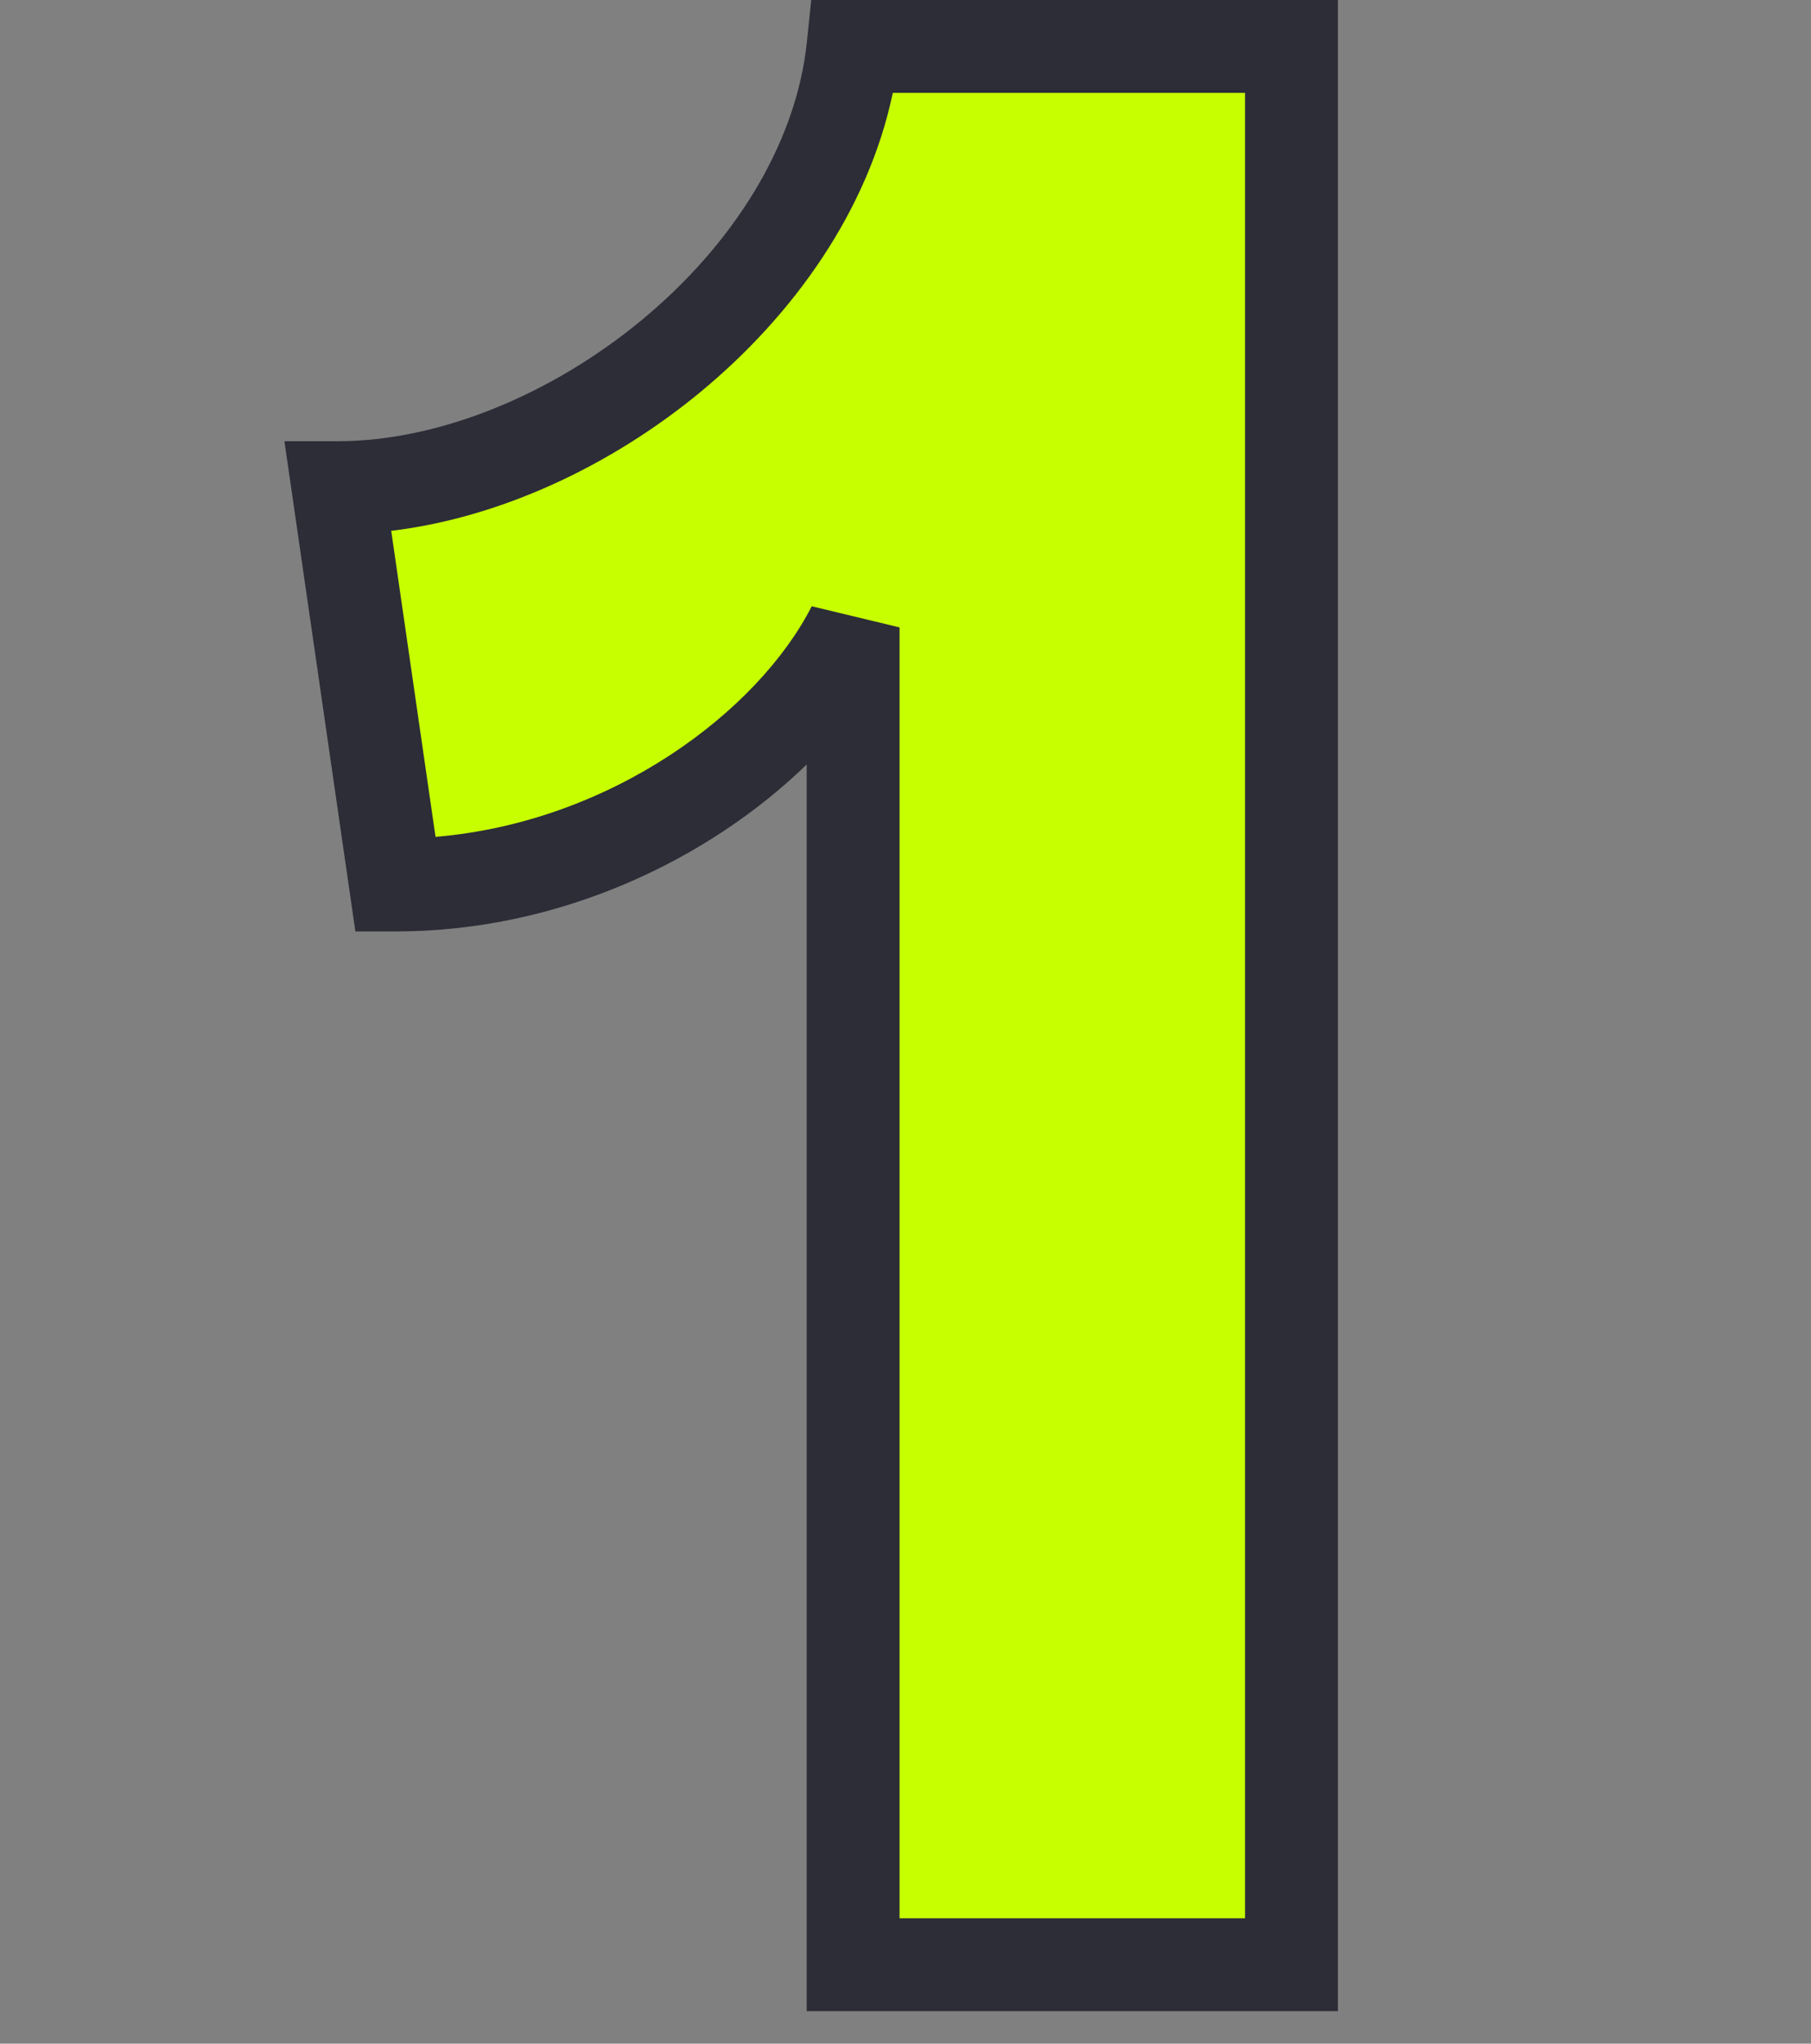
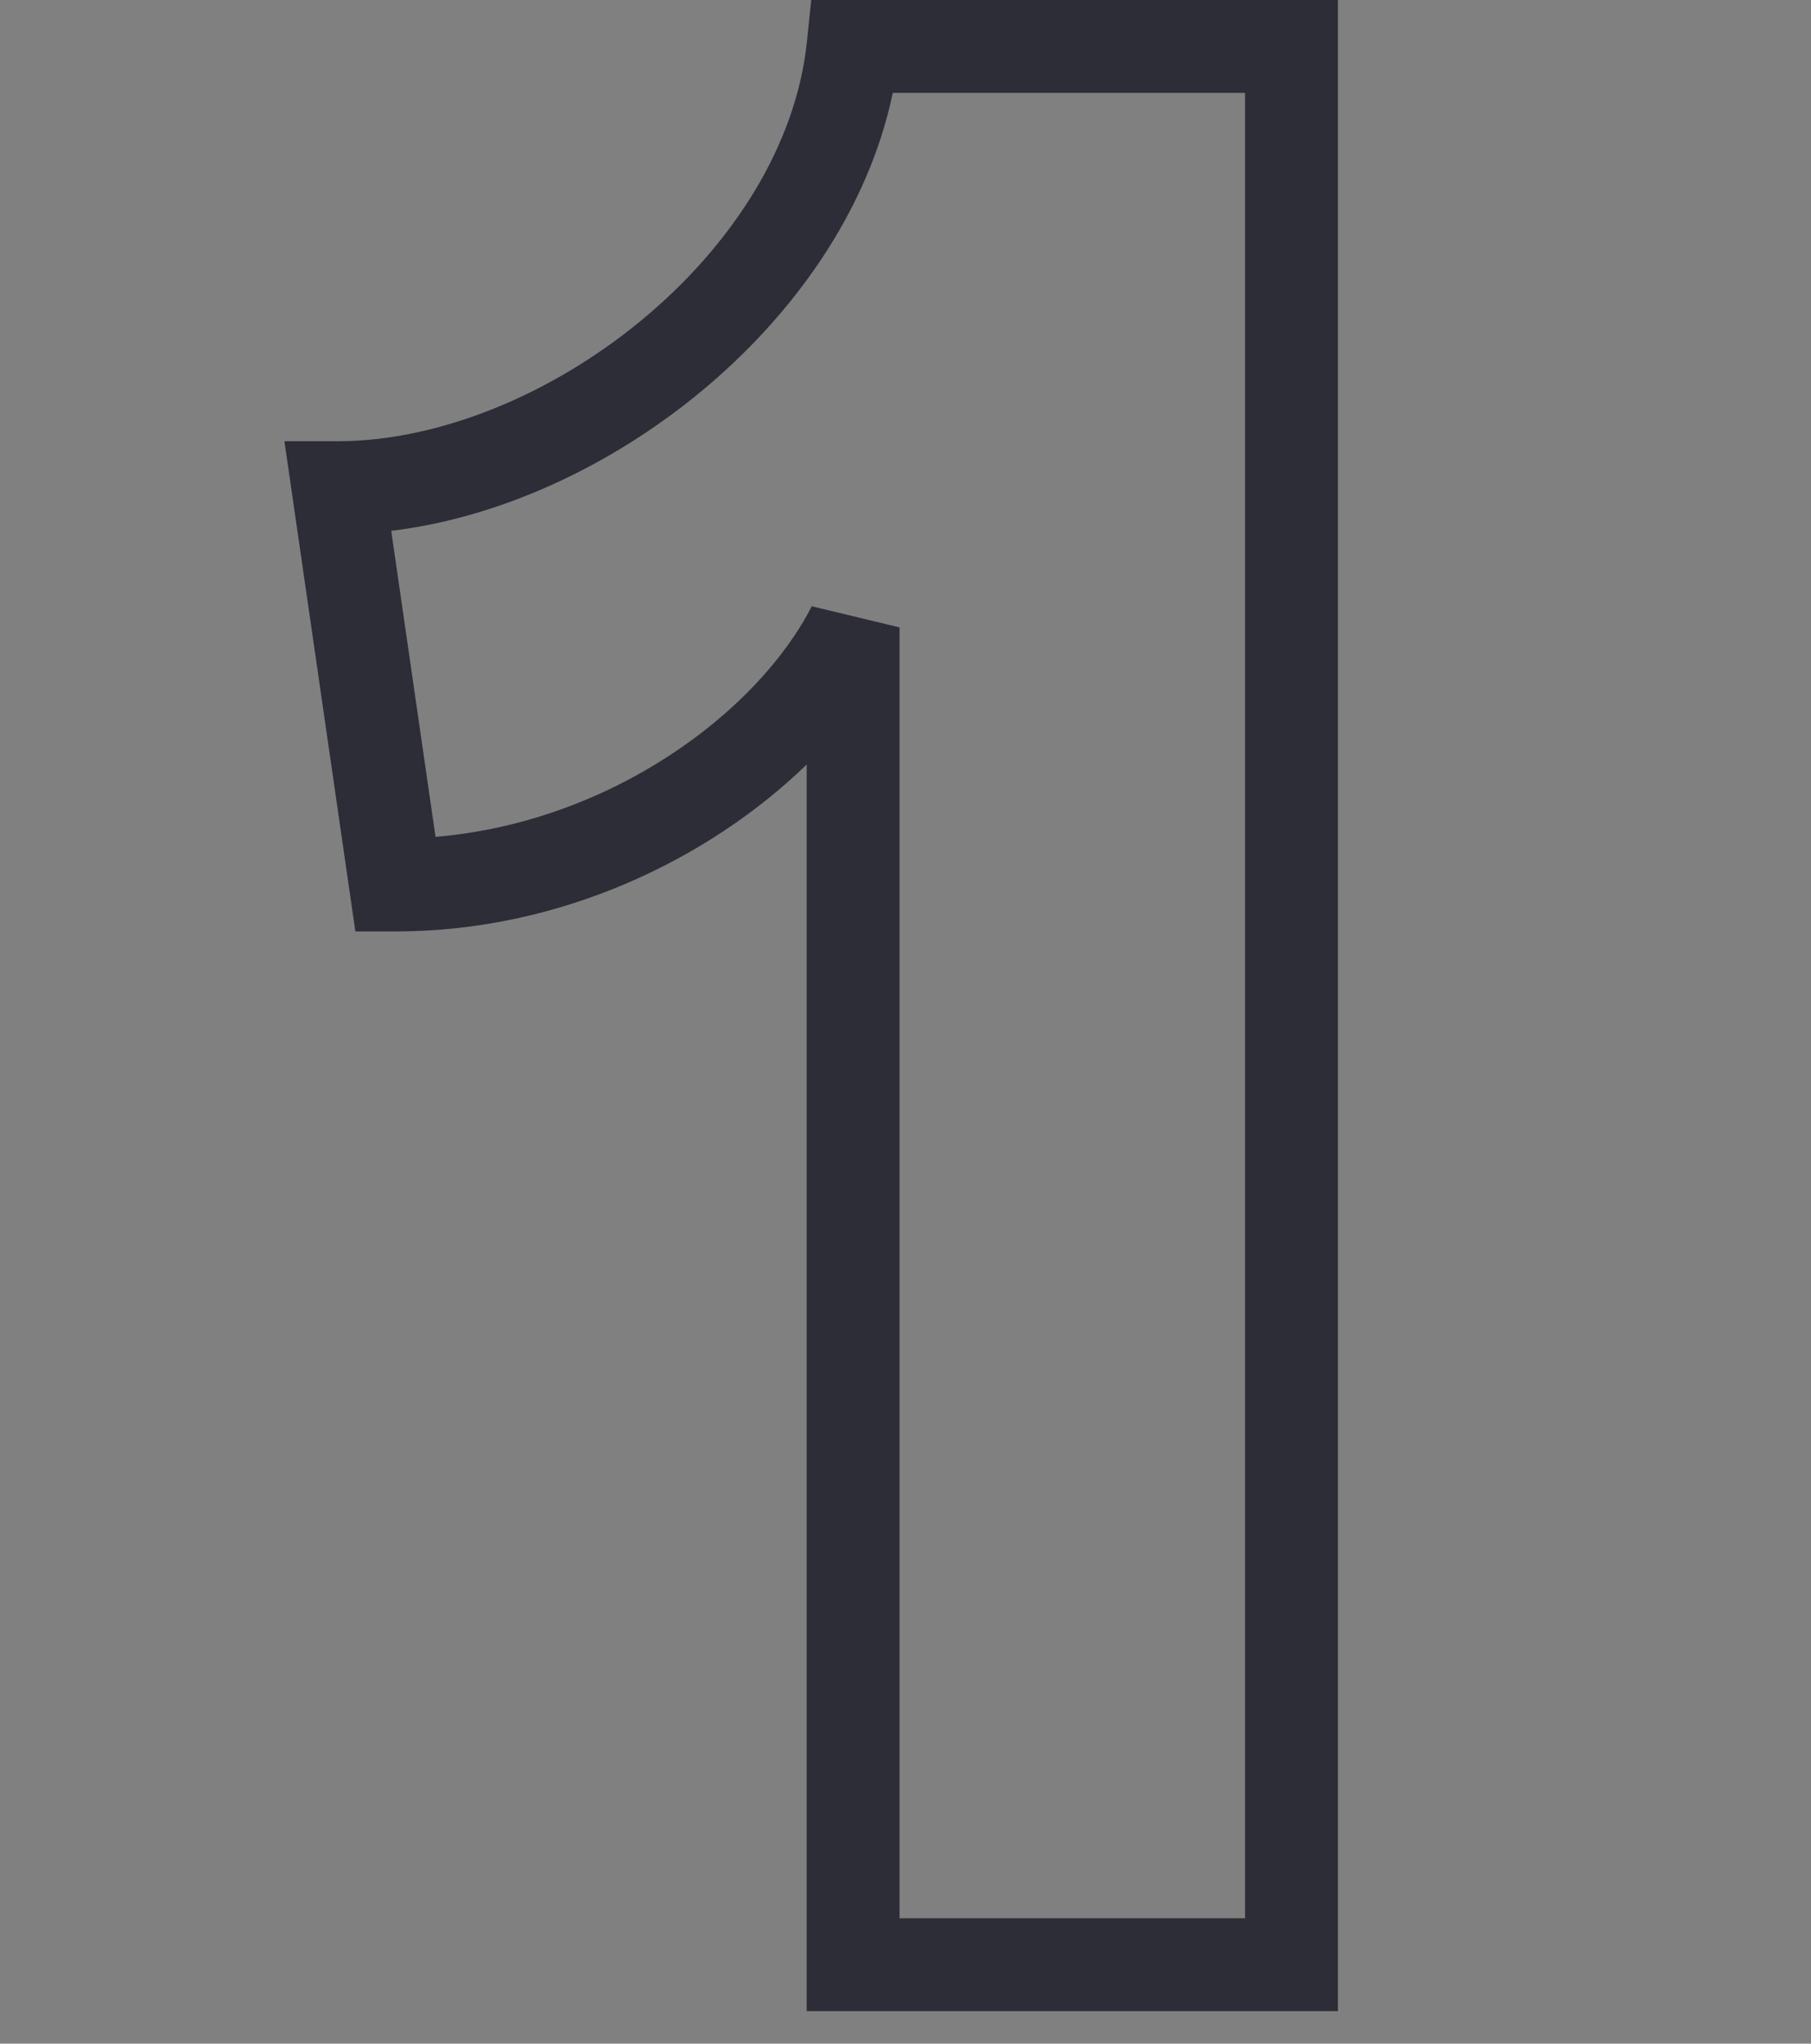
<svg xmlns="http://www.w3.org/2000/svg" width="39" height="44" viewBox="0 0 39 44" fill="none">
  <rect x="0" y="0" width="39" height="44" fill="#808080" stroke="none" />
  <g id="1">
    <g id="Vector">
-       <path d="M18.372 42.3V13.508C16.956 16.281 13.062 19.054 8.519 19.054L7.28 10.499C12.118 10.499 17.841 6.133 18.372 1H27.812V42.3H18.372Z" fill="#C7FF00" />
      <path fill-rule="evenodd" clip-rule="evenodd" d="M17.47 0H28.812V43.3H17.372V16.46C15.27 18.498 12.069 20.054 8.519 20.054H7.653L6.125 9.499H7.28C9.419 9.499 11.841 8.522 13.805 6.903C15.767 5.285 17.146 3.131 17.377 0.897L17.47 0ZM19.226 2C18.696 4.536 17.084 6.791 15.077 8.446C13.152 10.034 10.77 11.147 8.425 11.429L9.379 18.018C13.175 17.698 16.326 15.316 17.481 13.053L19.372 13.508V41.3H26.812V2H19.226Z" fill="#2C2D37" />
    </g>
  </g>
</svg>